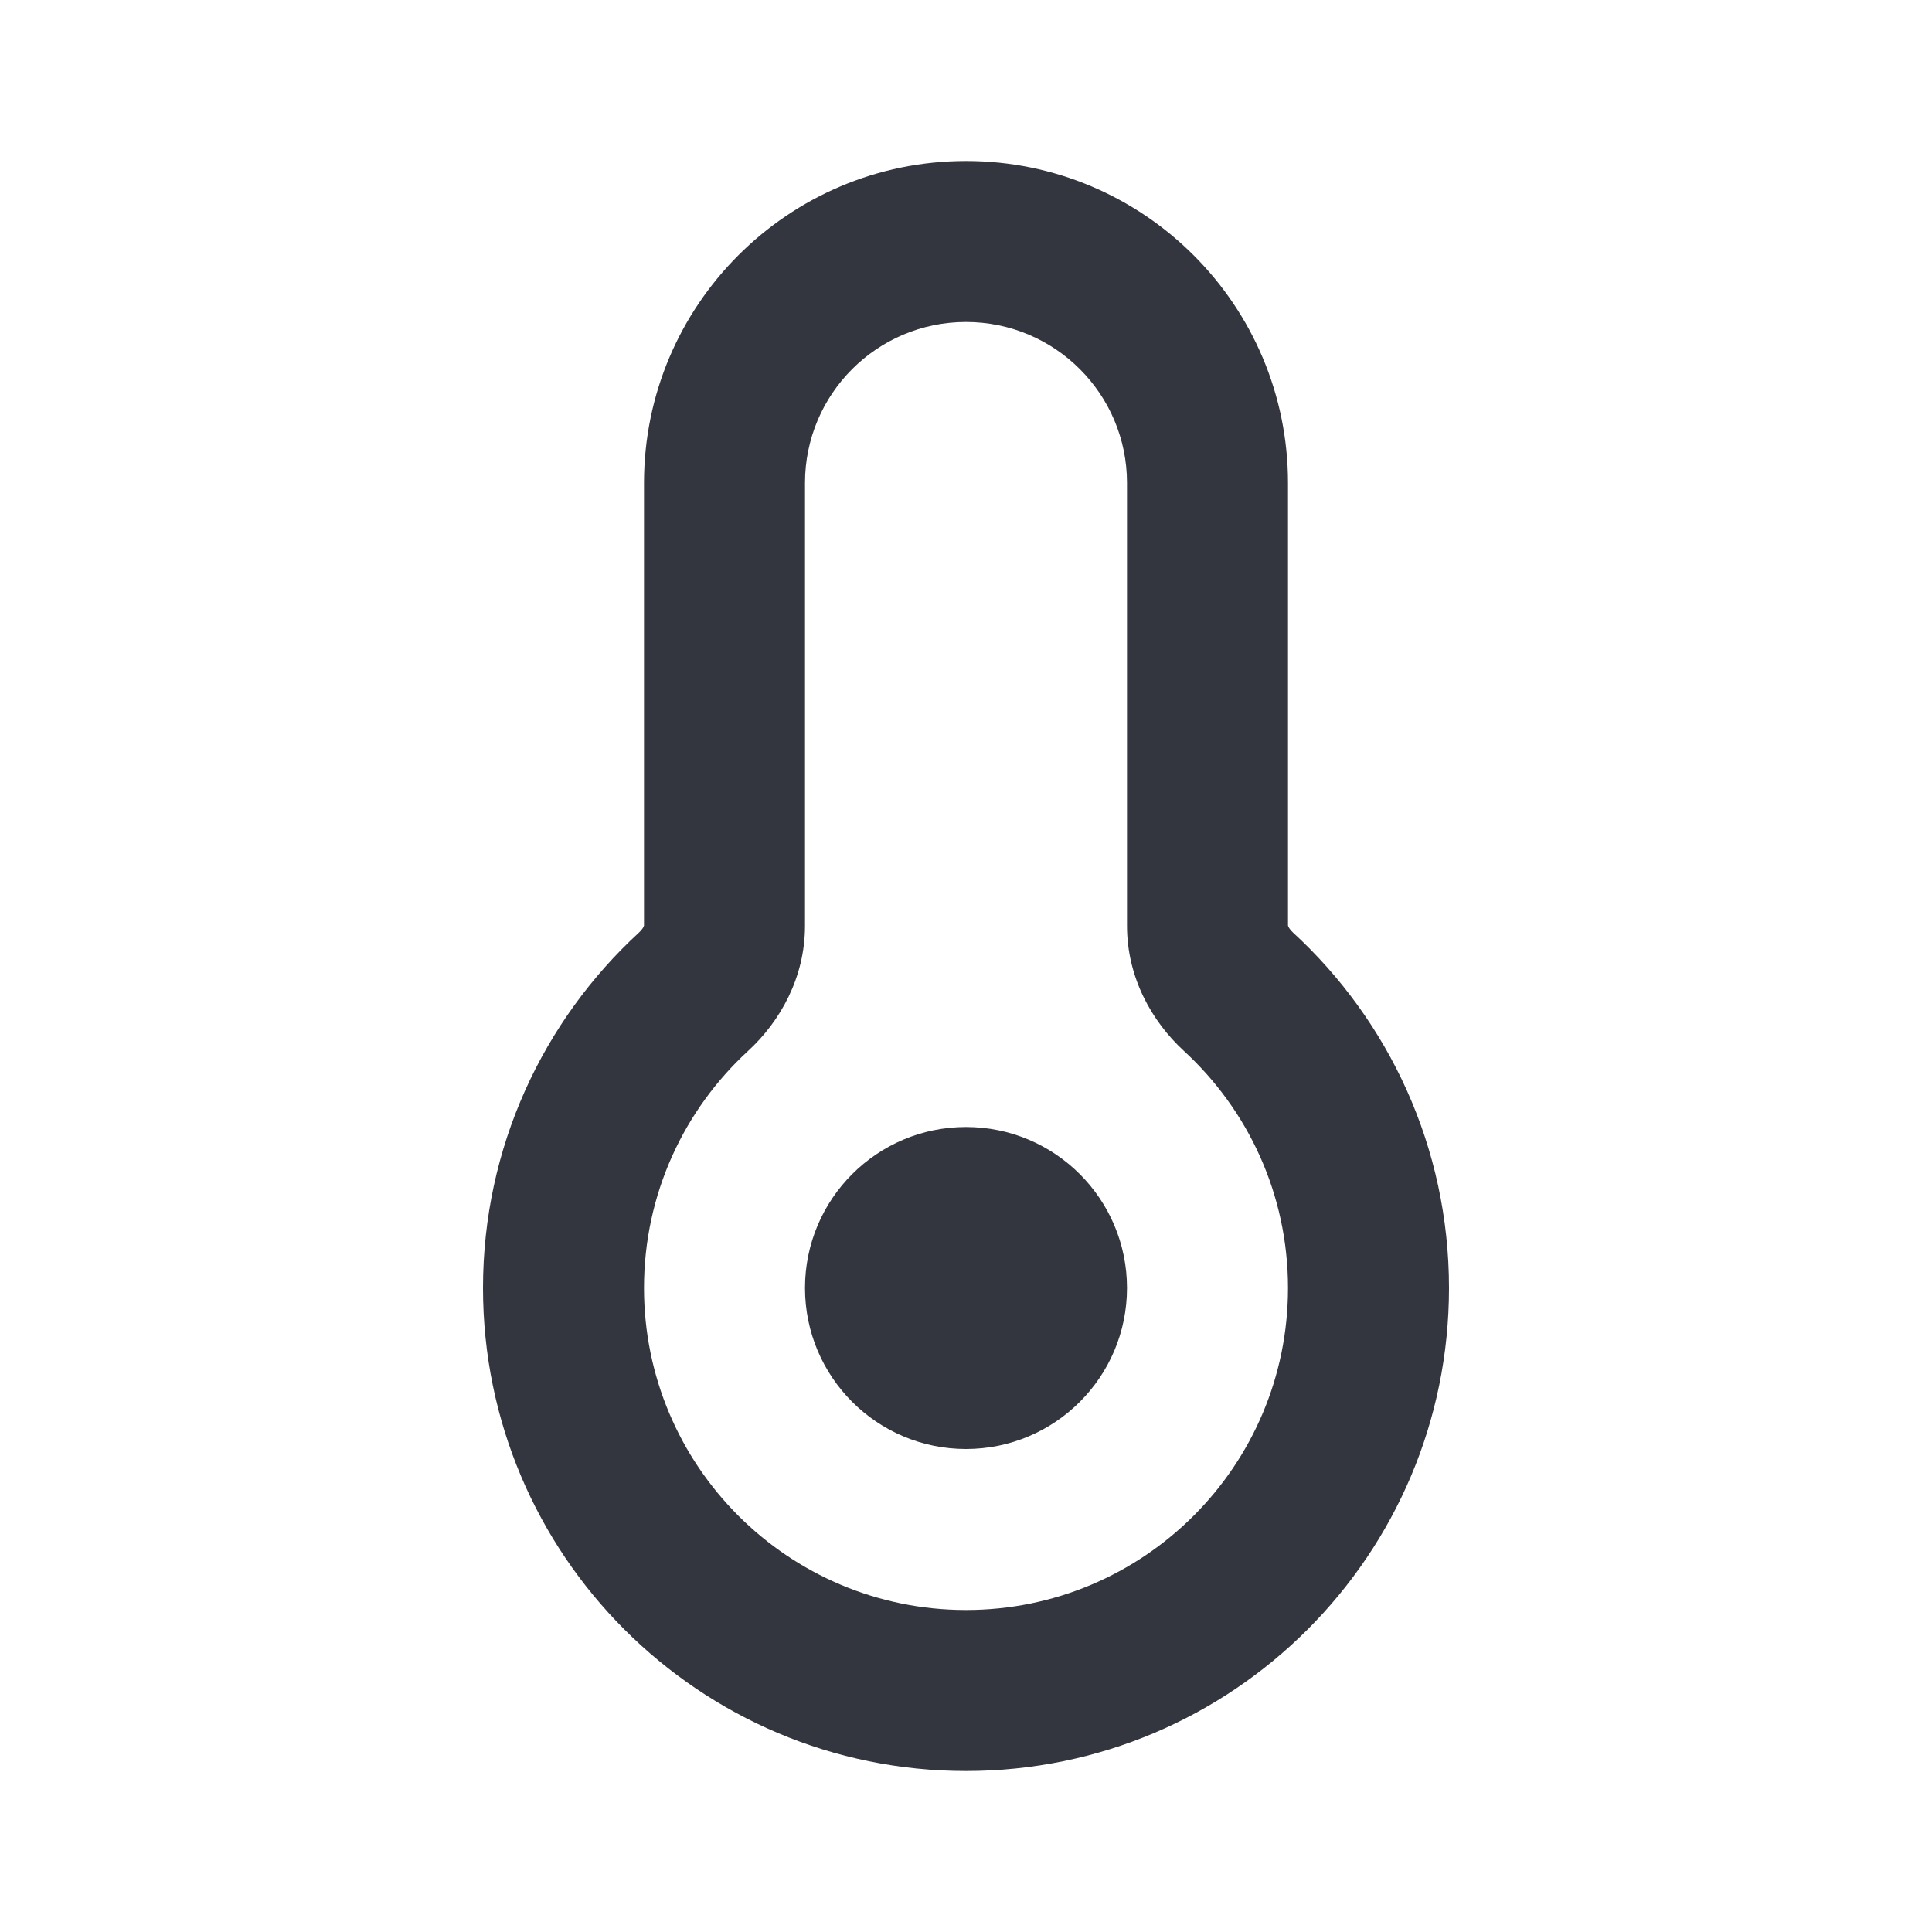
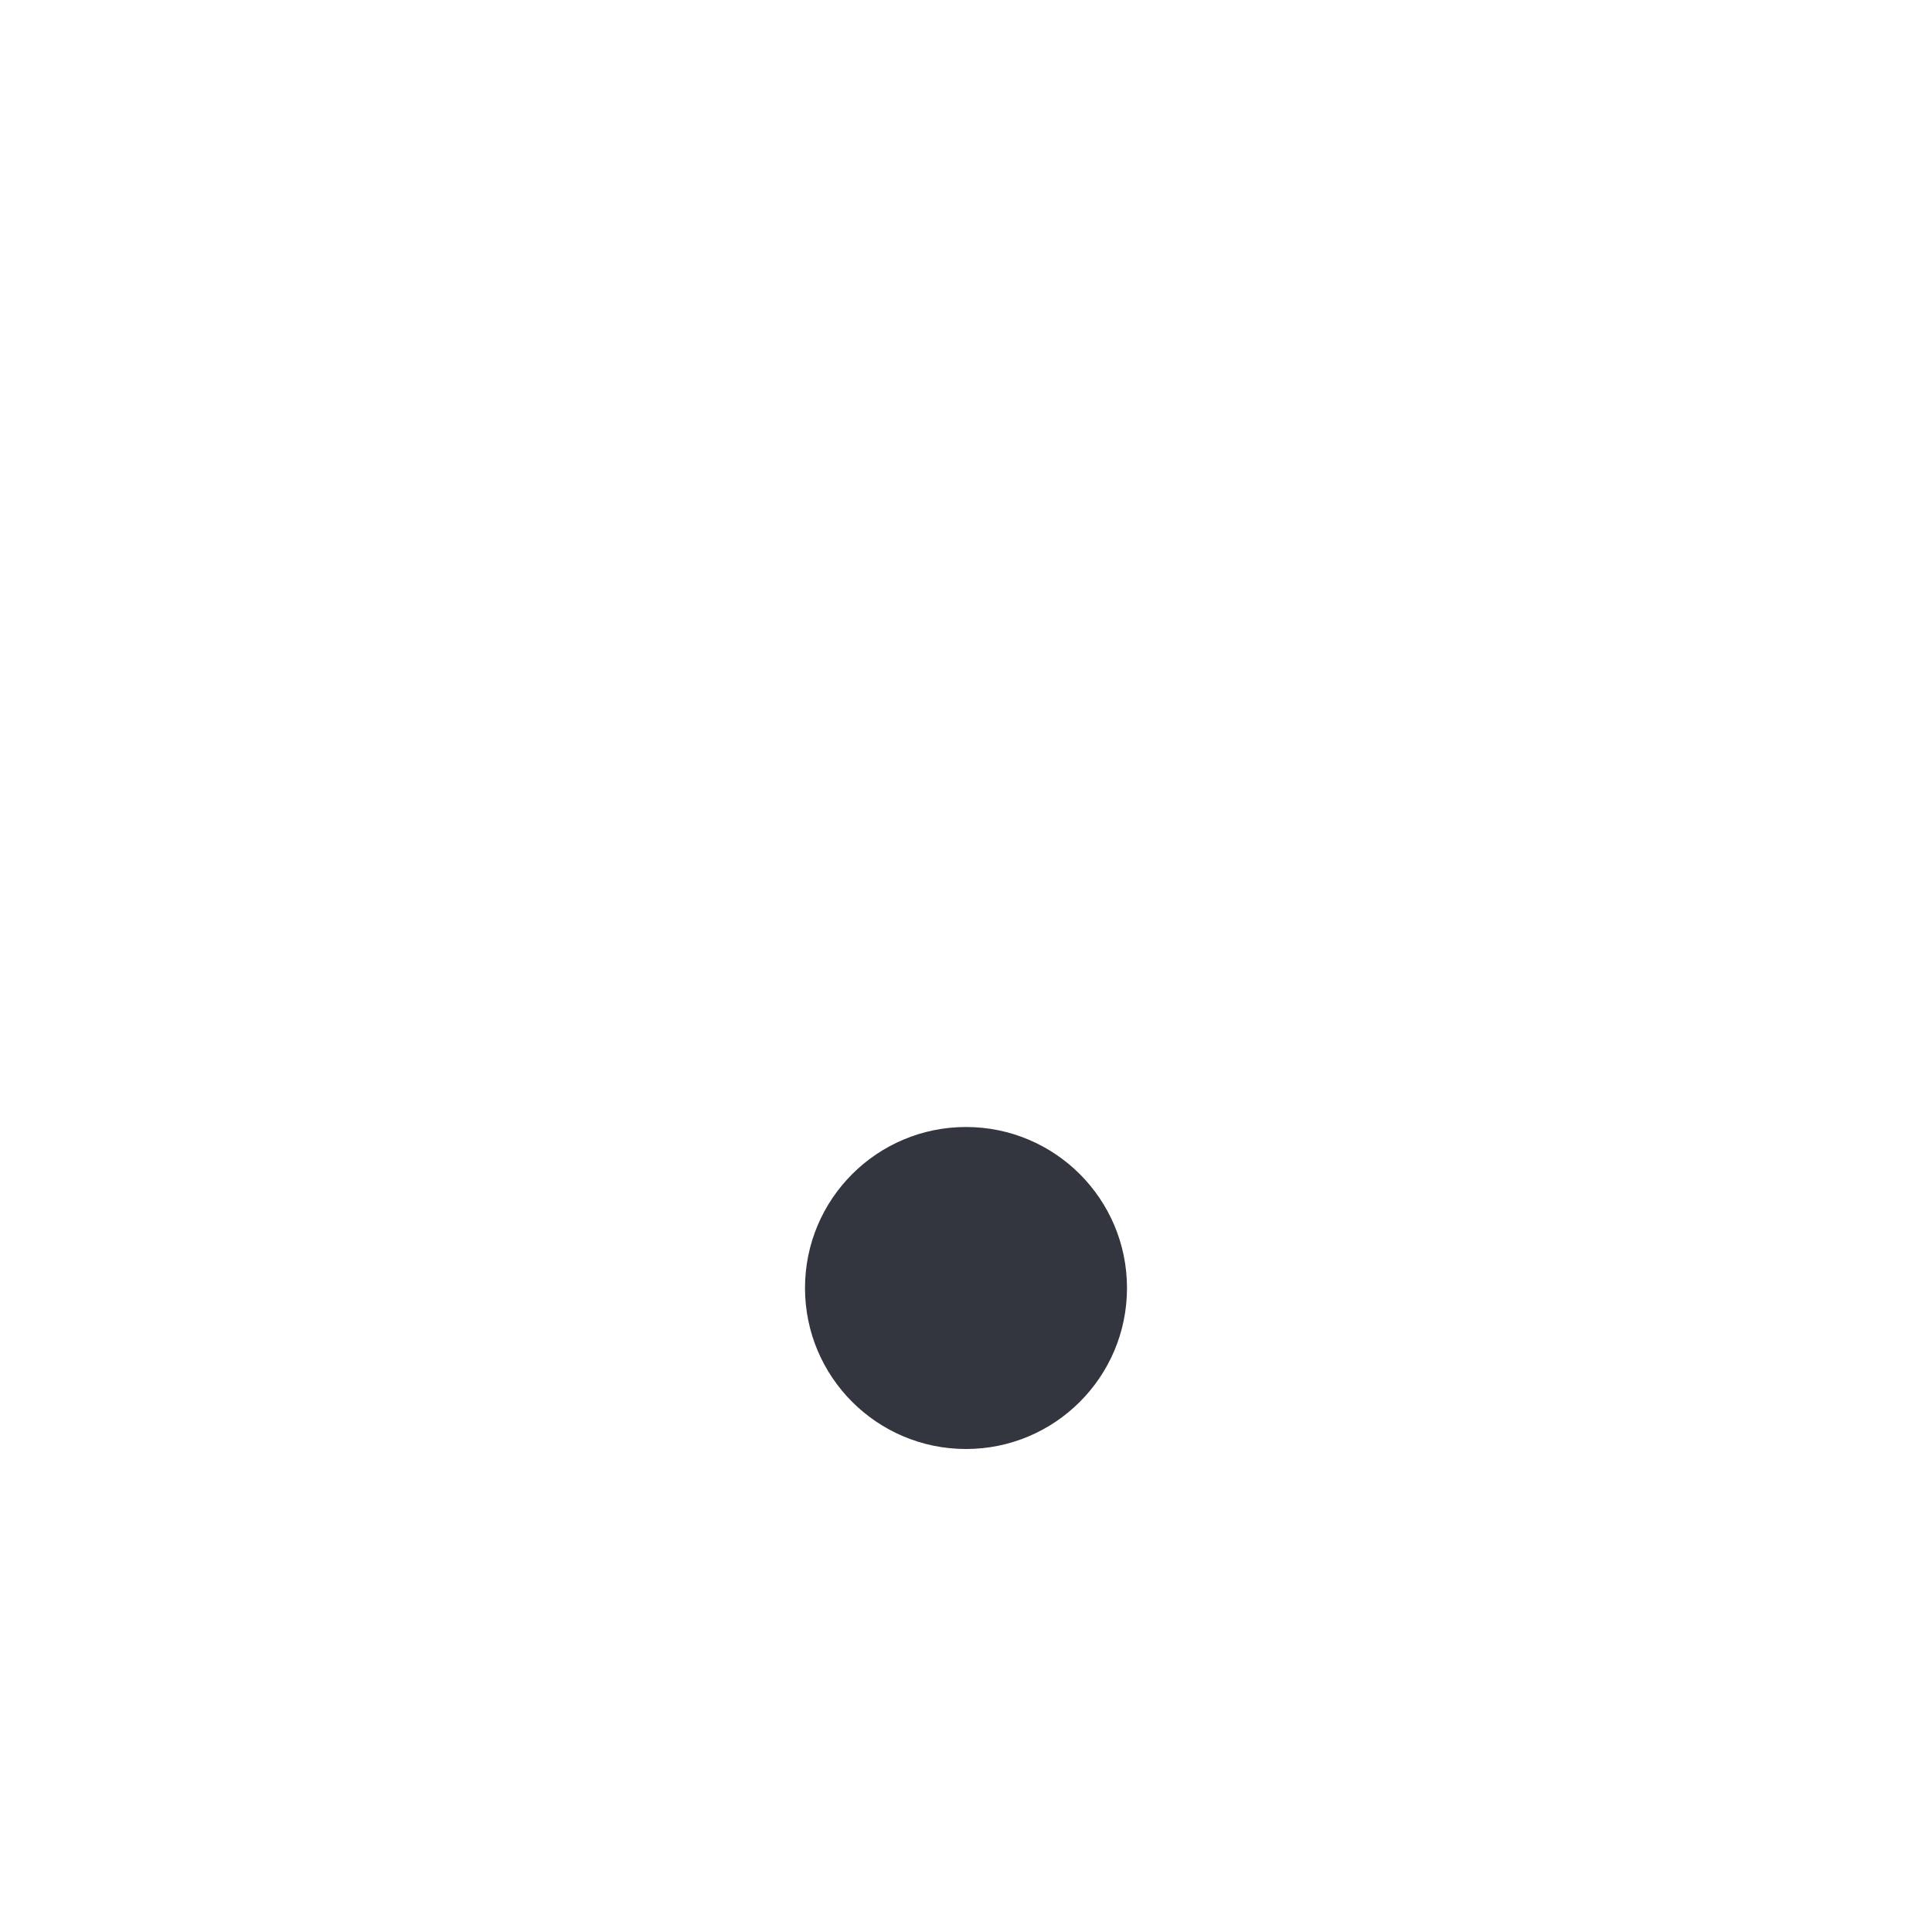
<svg xmlns="http://www.w3.org/2000/svg" width="800px" height="800px" viewBox="0 0 24 24" fill="none">
-   <path d="M15.384 12.319L14.707 13.055L15.384 12.319ZM10 6C10 4.895 10.895 4 12 4V2C9.791 2 8 3.791 8 6H10ZM10 11.5V6H8V11.5H10ZM8 16C8 14.835 8.497 13.787 9.293 13.055L7.939 11.583C6.748 12.678 6 14.252 6 16H8ZM12 20C9.791 20 8 18.209 8 16H6C6 19.314 8.686 22 12 22V20ZM16 16C16 18.209 14.209 20 12 20V22C15.314 22 18 19.314 18 16H16ZM14.707 13.055C15.503 13.787 16 14.835 16 16H18C18 14.252 17.252 12.678 16.061 11.583L14.707 13.055ZM14 6V11.5H16V6H14ZM12 4C13.105 4 14 4.895 14 6H16C16 3.791 14.209 2 12 2V4ZM16.061 11.583C16.031 11.555 16.014 11.53 16.006 11.513C15.998 11.497 16 11.494 16 11.5H14C14 12.145 14.31 12.69 14.707 13.055L16.061 11.583ZM8 11.5C8 11.494 8.002 11.497 7.994 11.513C7.986 11.53 7.969 11.555 7.939 11.583L9.293 13.055C9.69 12.69 10 12.145 10 11.5H8Z" fill="#33363F" />
  <circle cx="12" cy="16" r="2" fill="#33363F" />
</svg>